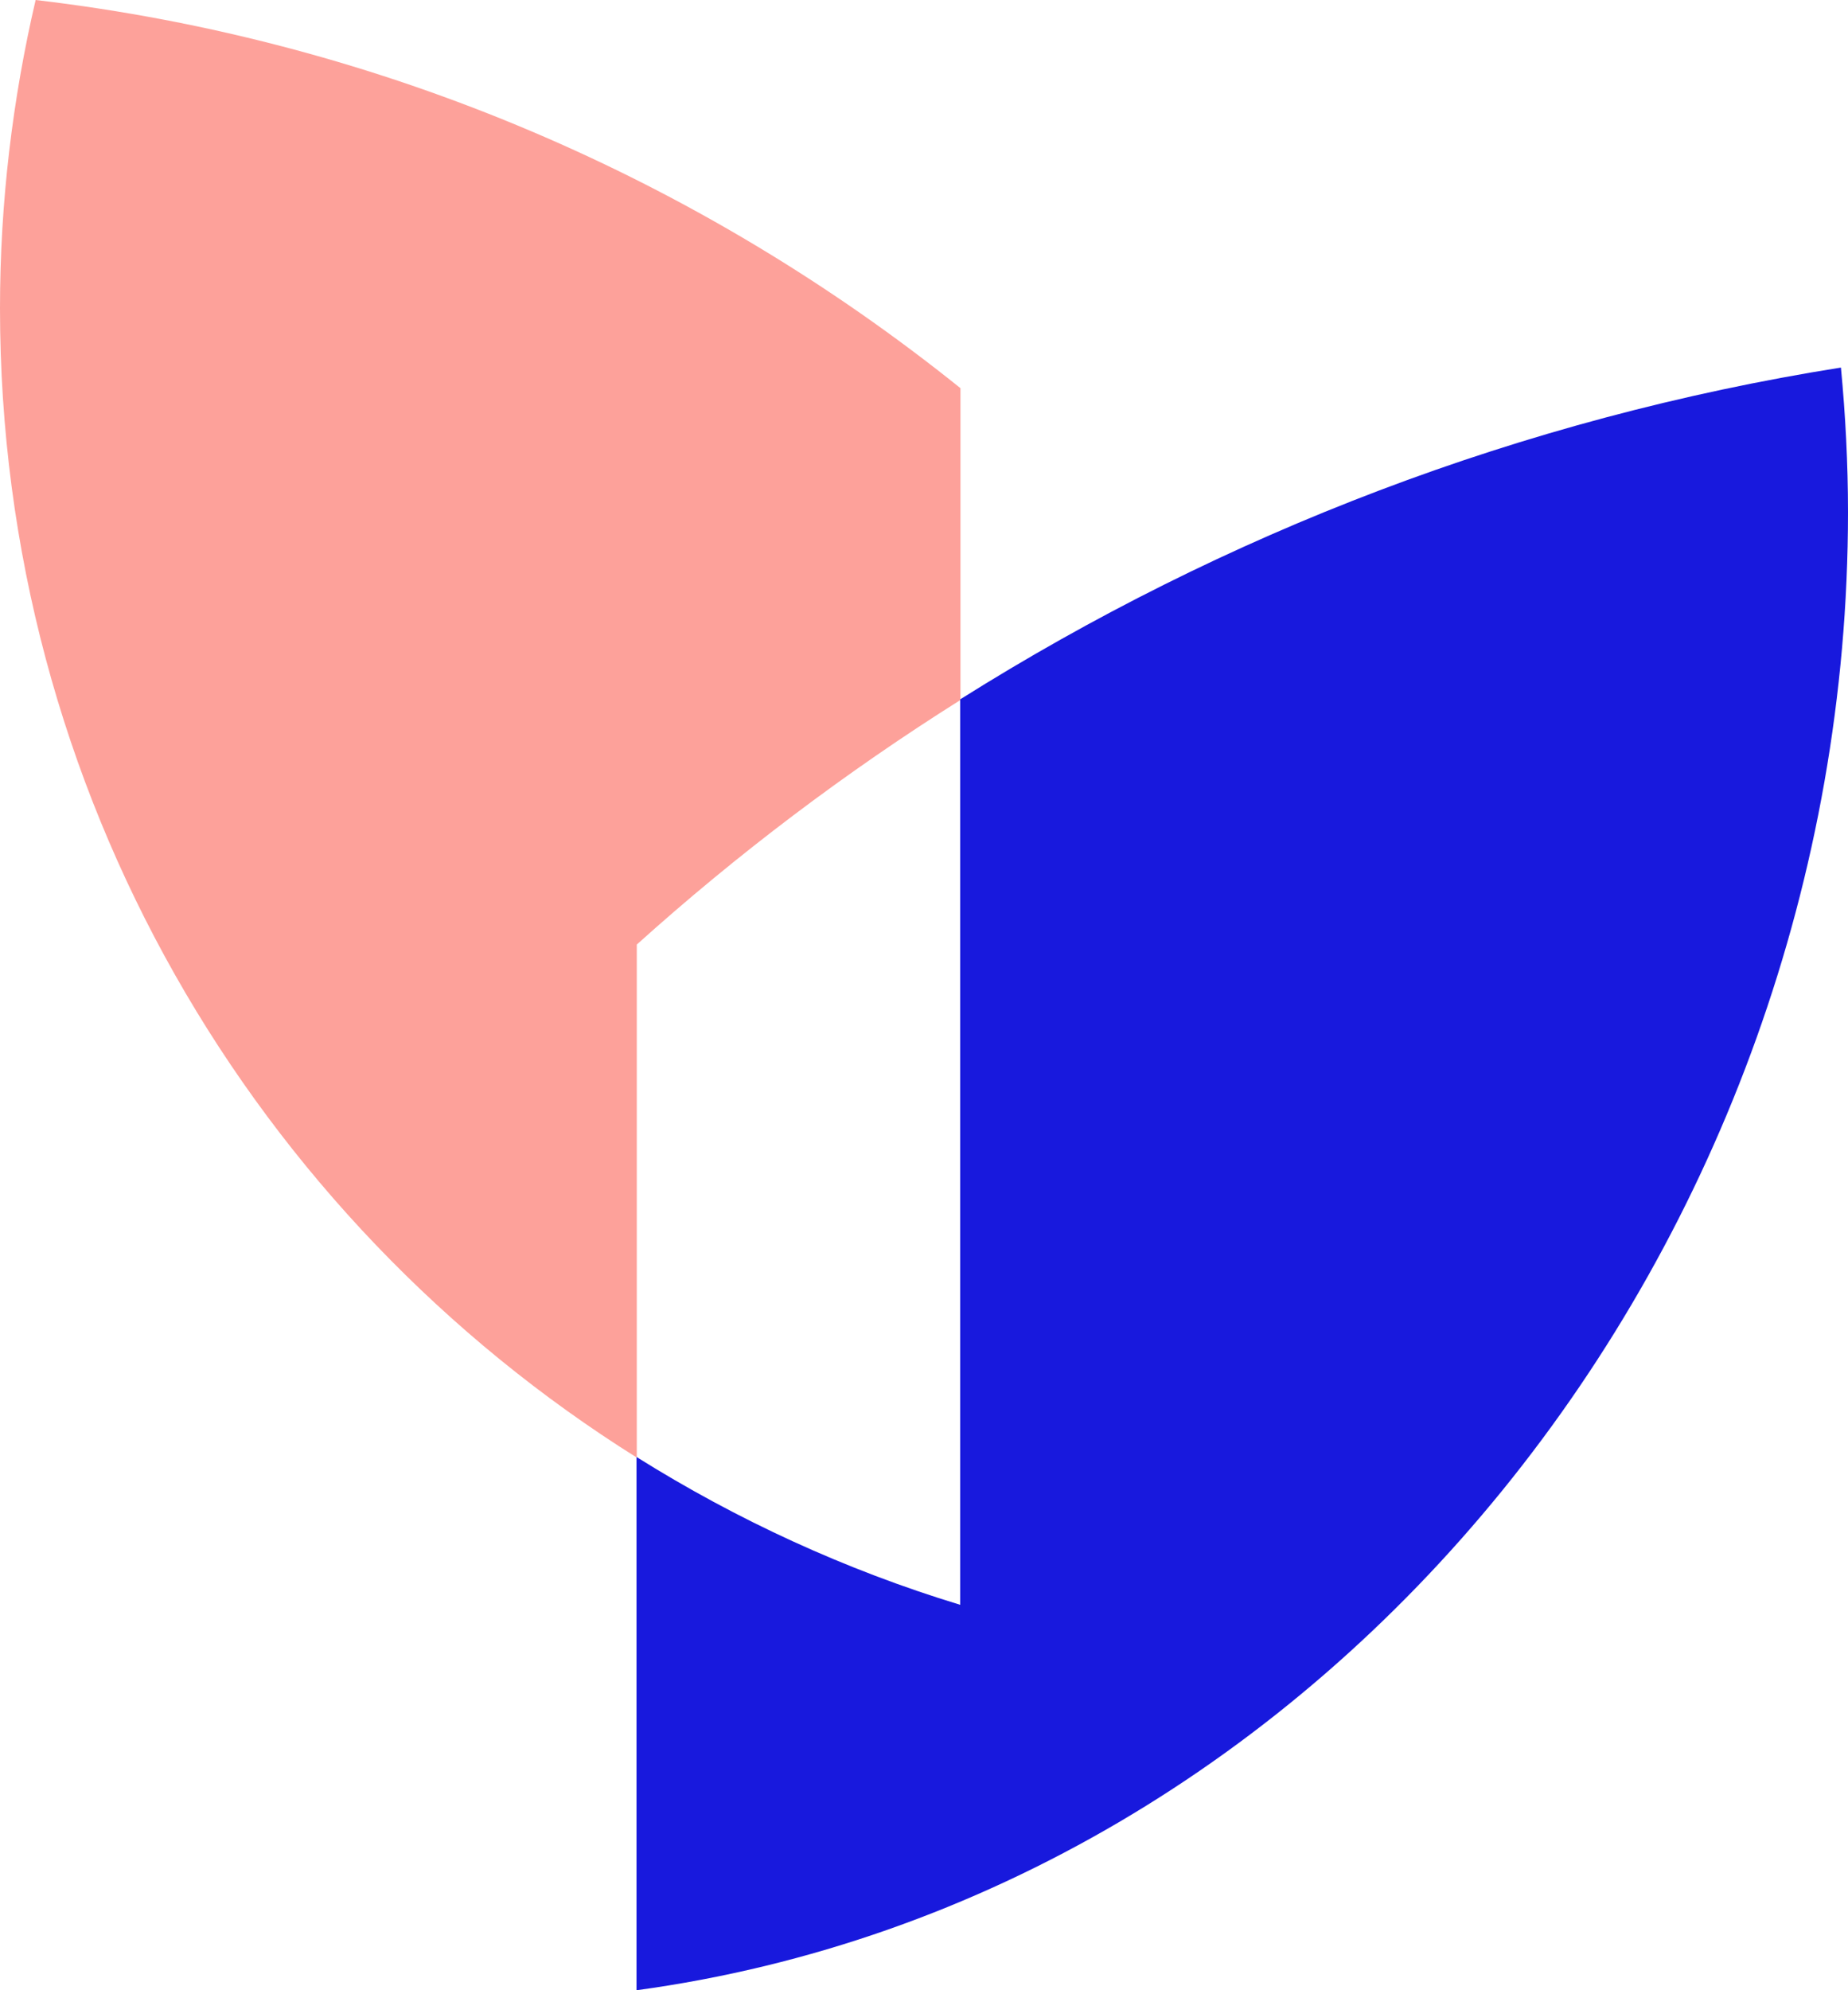
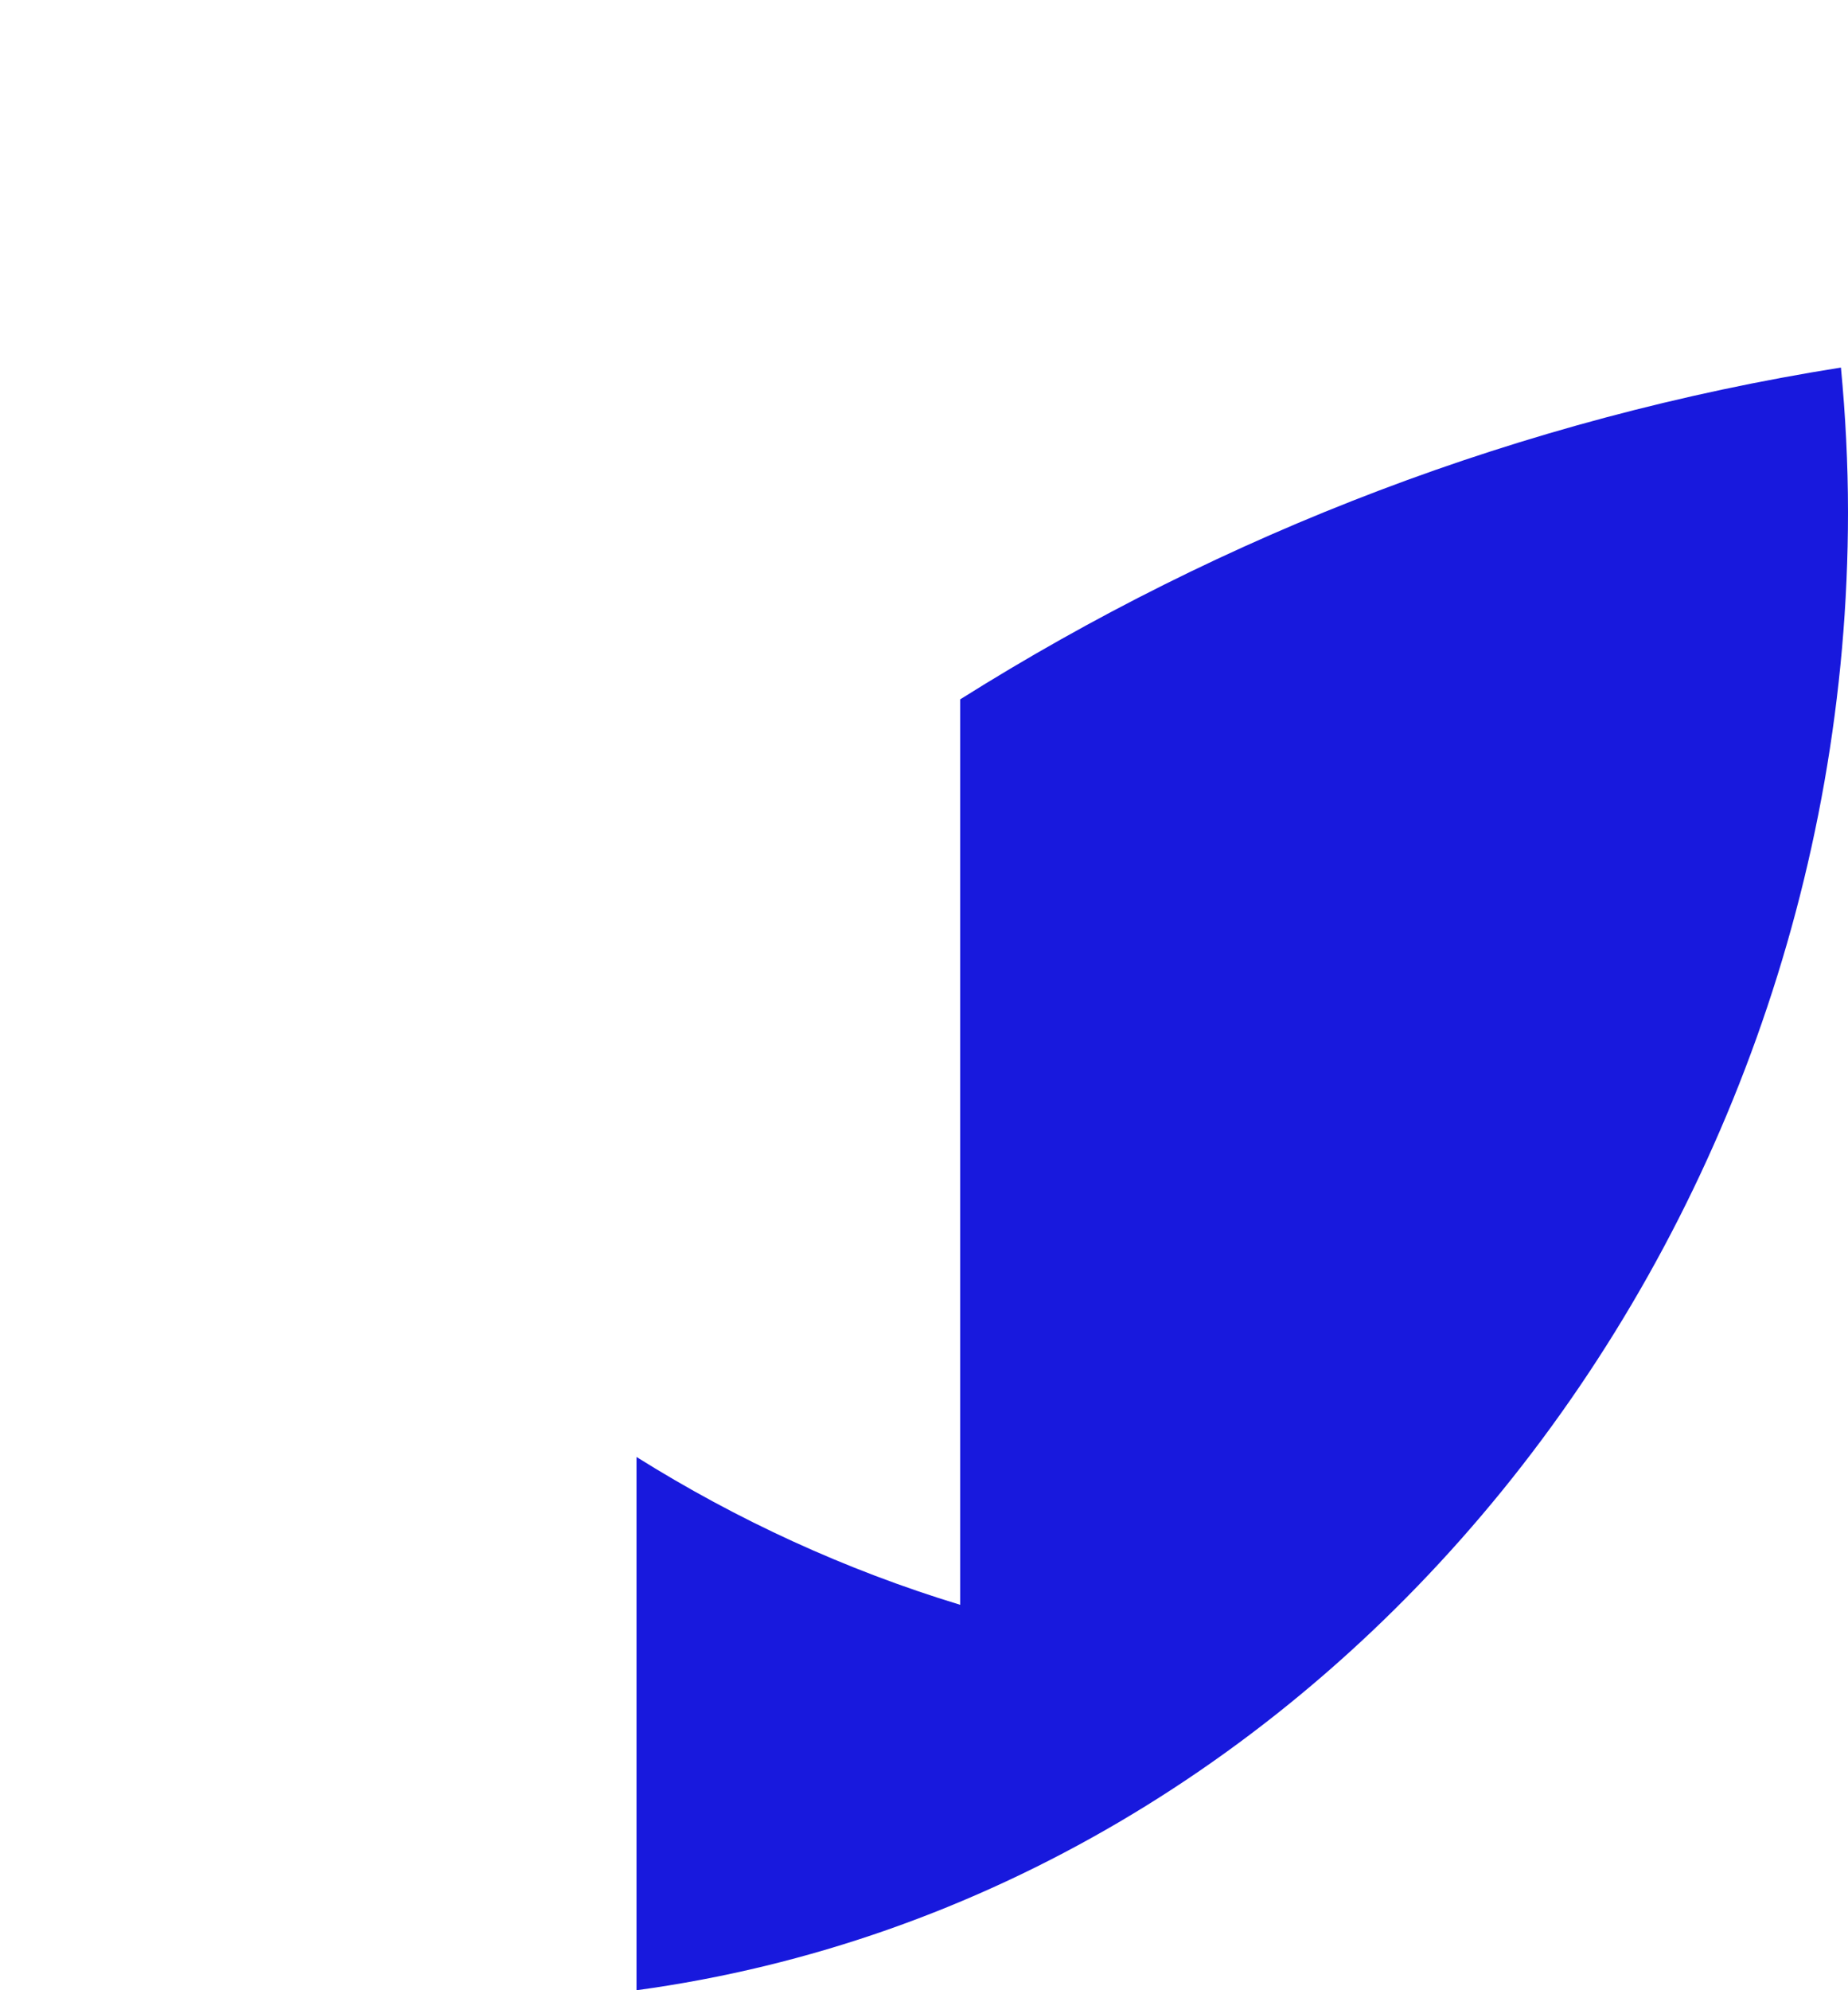
<svg xmlns="http://www.w3.org/2000/svg" width="138.82px" height="149.445px" viewBox="0 0 138.82 149.445" version="1.1">
  <g id="ico">
    <g id="vitus_marca_ass_horizontal_pantone">
      <g id="vitus_marca_ass_horizontal_pantone#1">
        <g id="g8">
          <g id="g10">
            <g id="Grupo-de-Máscaras">
              <g id="g12">
-                 <path d="M72.149 52.559L72.149 29.148C52.66 13.493 28.799 3.061 2.676 0C0.944 7.44 0 15.181 0 23.148C0 59.543 19.112 91.452 47.835 109.447L47.835 70.925C55.38 64.133 63.519 57.989 72.149 52.559" id="g22" fill="#FDA19A" stroke="none" />
                <path d="M138.289 27.598C114.281 31.418 91.897 40.075 72.129 52.514L72.129 120.503C63.476 117.873 55.321 114.106 47.815 109.402L47.815 149.445C99.993 142.338 138.82 93.371 138.82 38.455C138.82 34.791 138.629 31.173 138.289 27.598" id="g26" fill="#1819DD" stroke="none" />
              </g>
            </g>
          </g>
        </g>
      </g>
    </g>
  </g>
</svg>